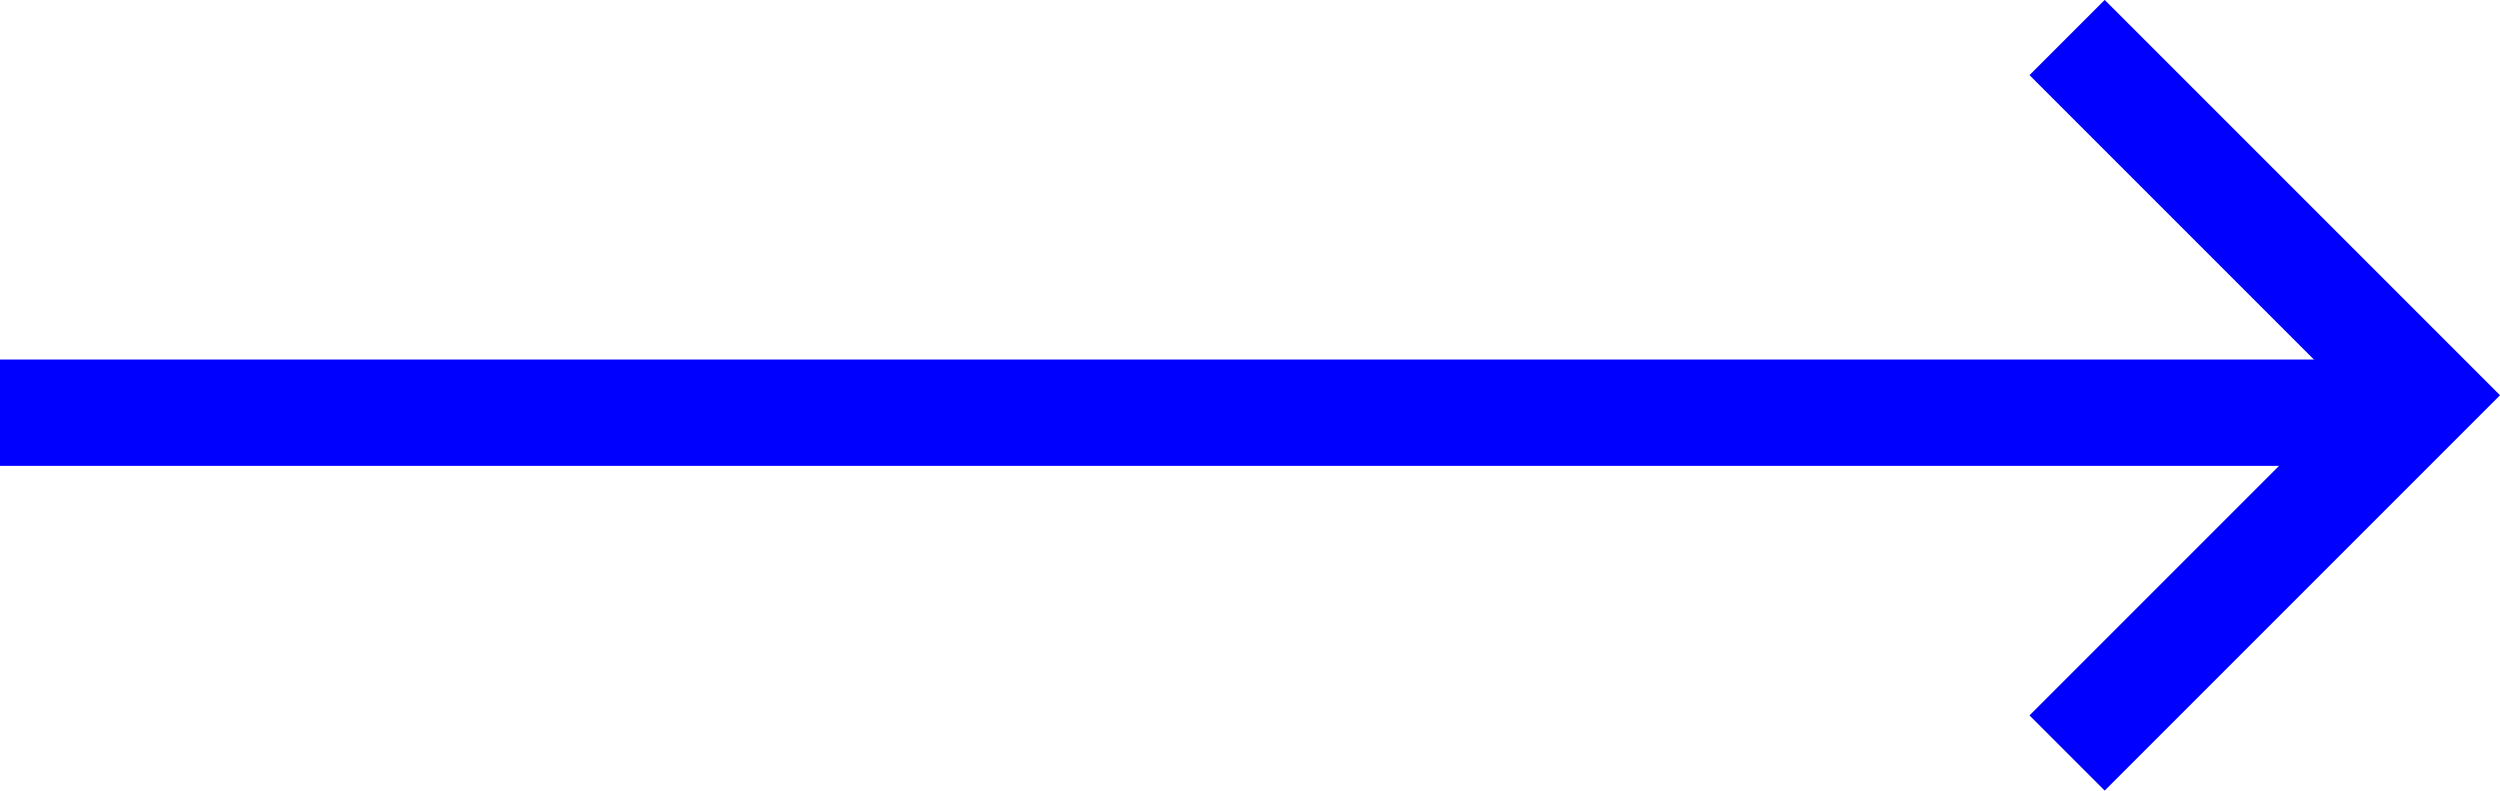
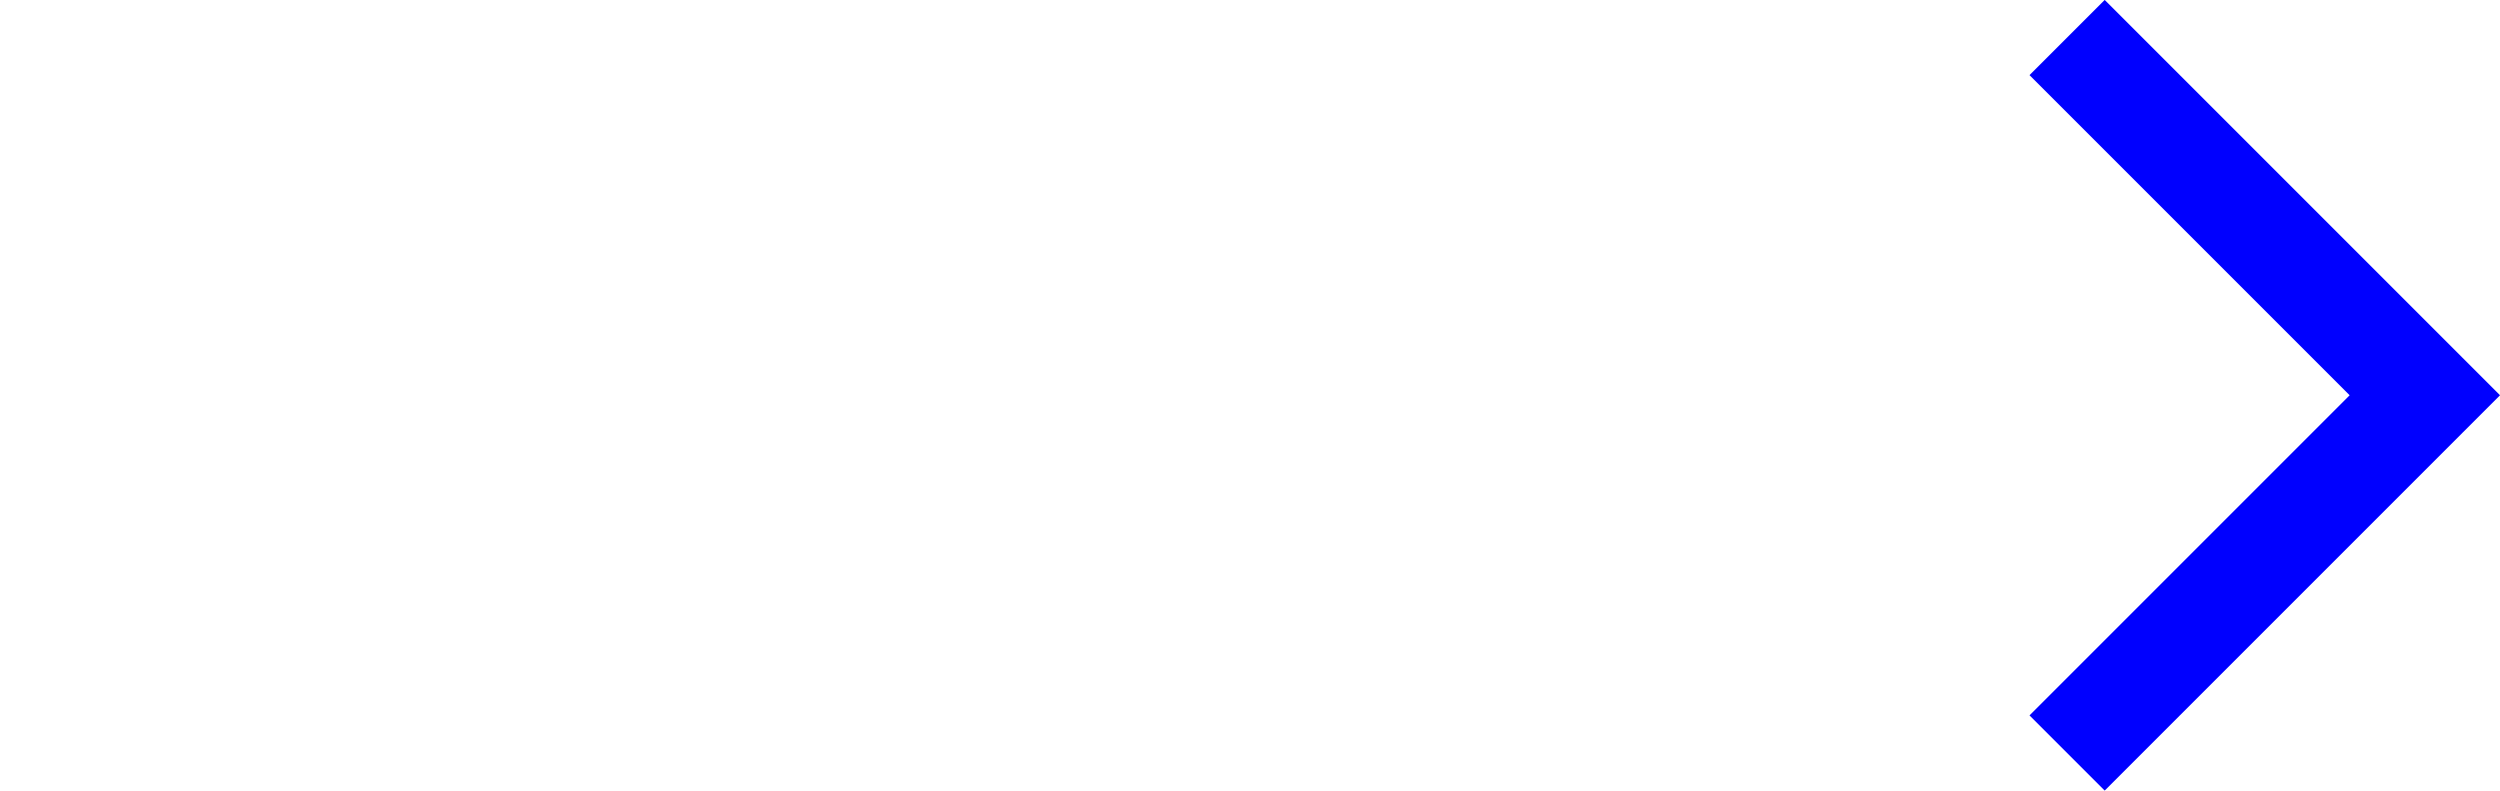
<svg xmlns="http://www.w3.org/2000/svg" width="47.026" height="14.872" viewBox="0 0 47.026 14.872">
  <g id="Group_8" data-name="Group 8" transform="rotate(90 1208.213 87.976)" fill="none" stroke="#00f" stroke-miterlimit="10" stroke-width="2">
-     <path id="Line_39" data-name="Line 39" transform="translate(1128 1250.577)" d="M0 0v45.612" />
    <path id="Path_1394" data-name="Path 1394" d="M2130.054 10920.306l-6.729-6.729-6.729 6.729" transform="translate(-995.653 -9663)" />
  </g>
</svg>